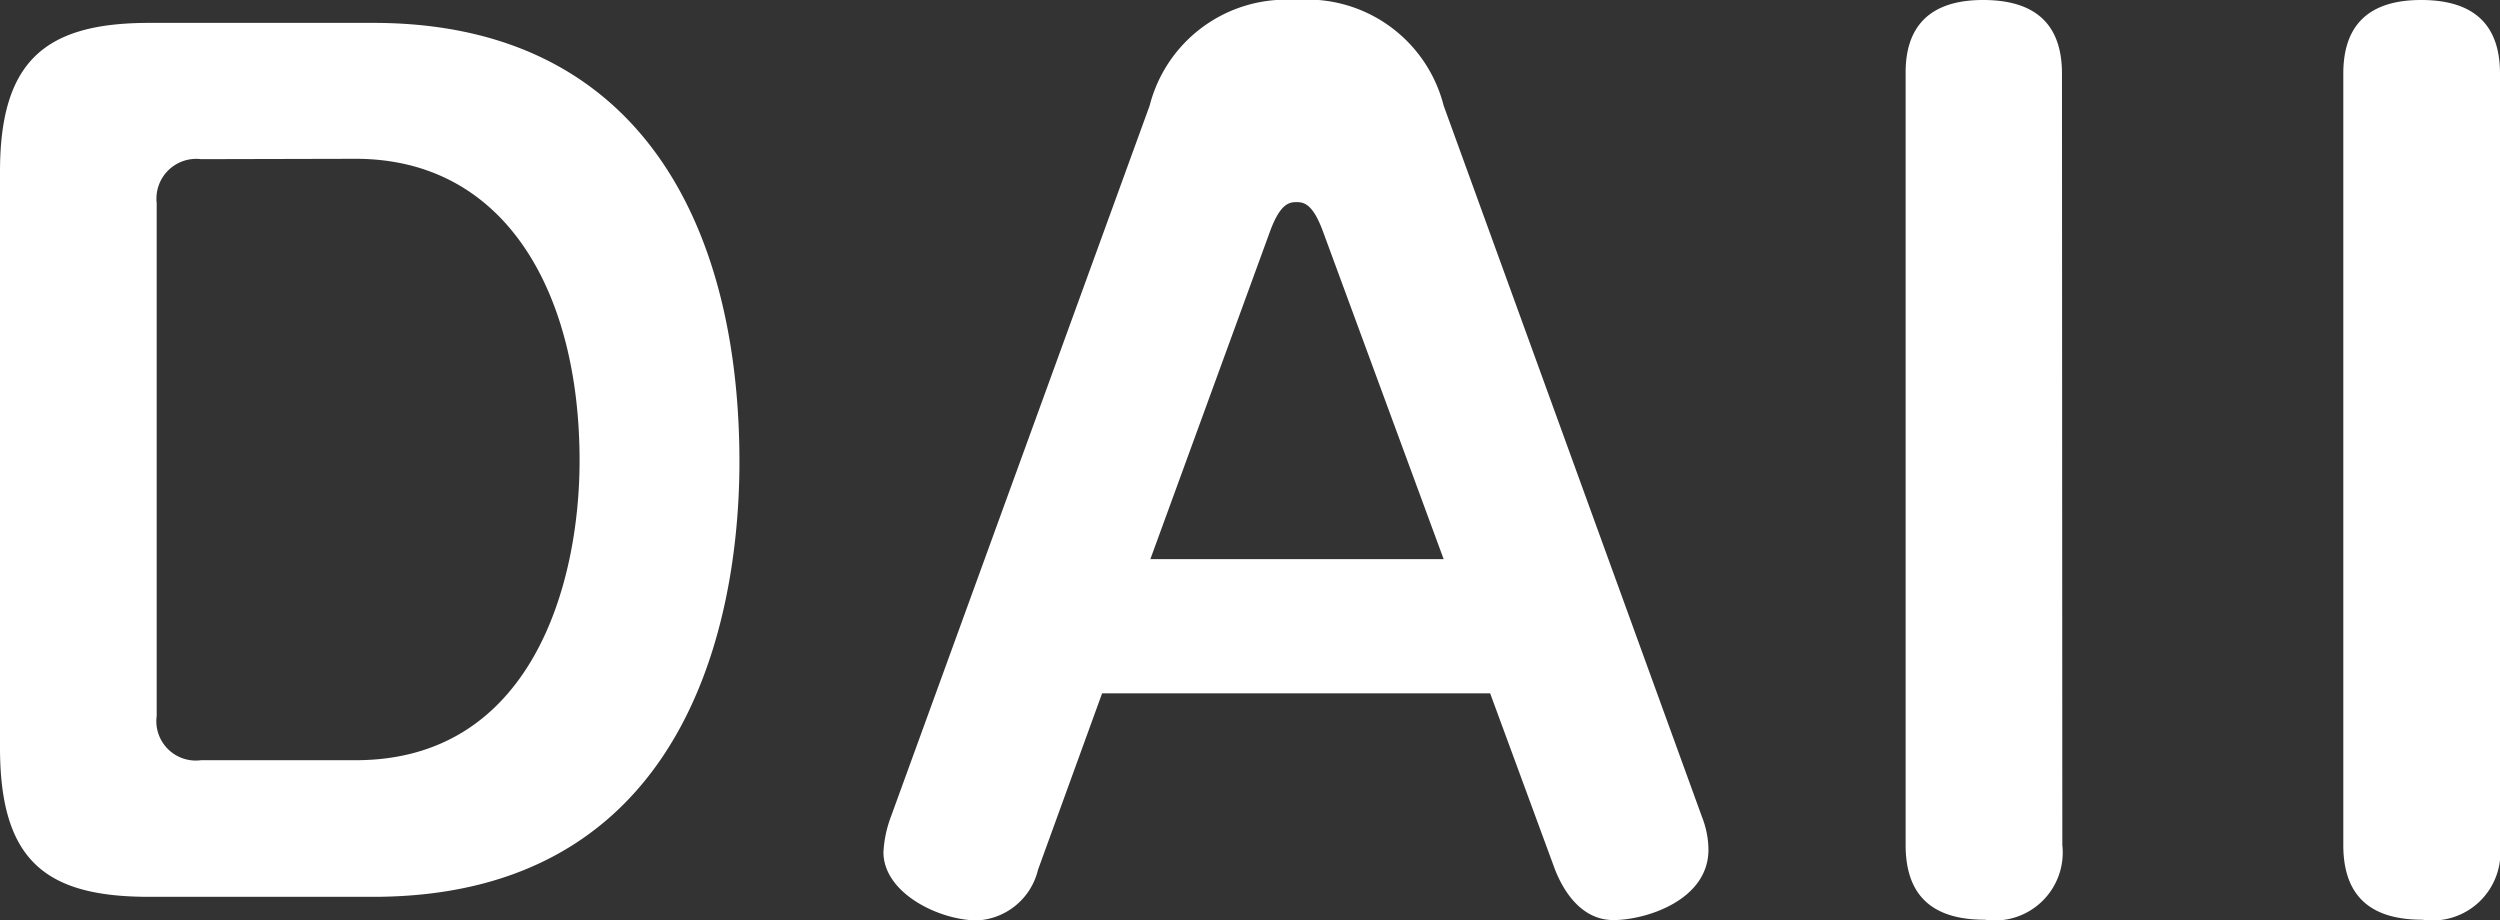
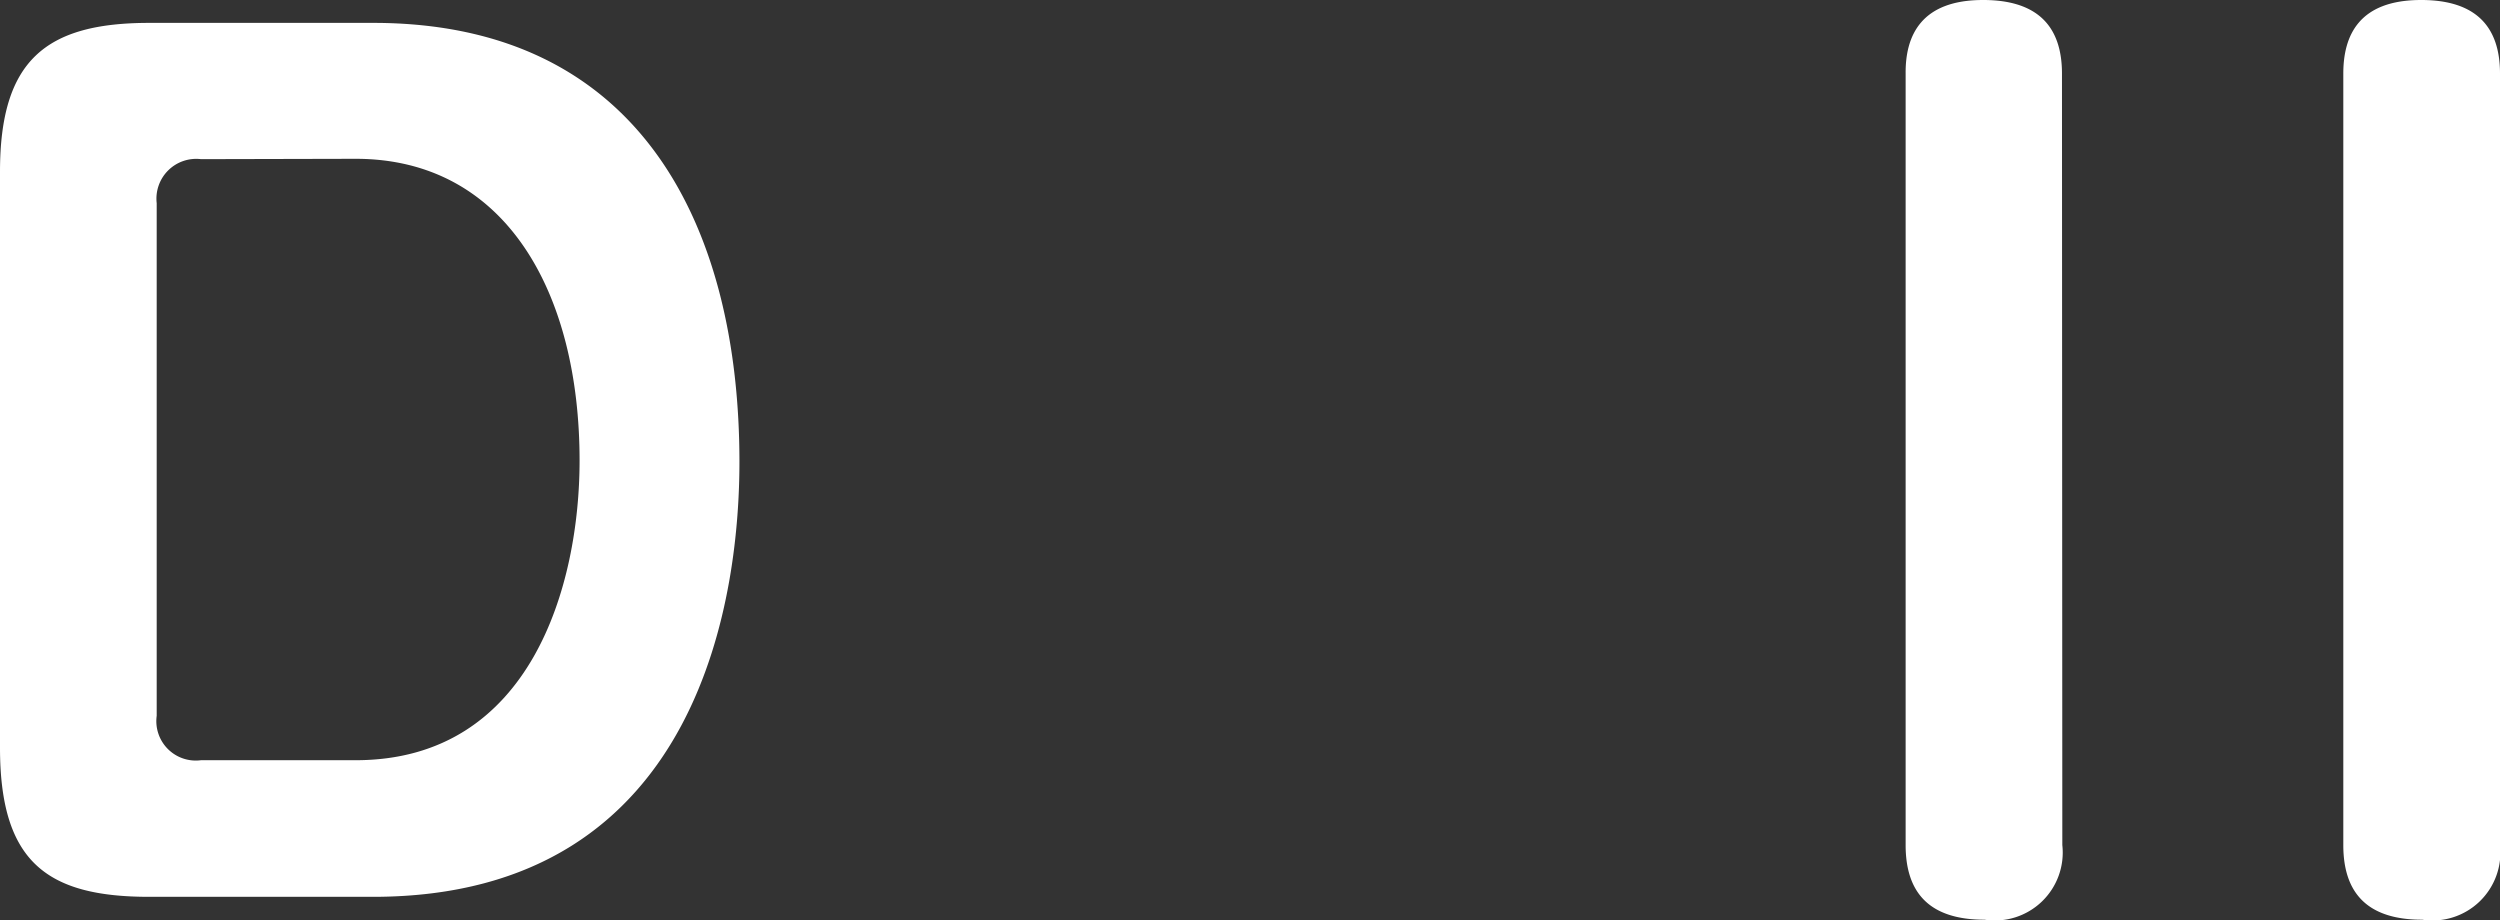
<svg xmlns="http://www.w3.org/2000/svg" viewBox="0 0 71 26.14">
  <rect x="0" y="0" width="71" height="26.14" fill="#333333" stroke="none" />
  <title>アセット 2</title>
  <g id="レイヤー_2" data-name="レイヤー 2">
    <g id="design">
      <path d="M10.6.65C18.25.65,21,6.51,21,13.12c0,3.47-.92,12.35-10.41,12.35H4.24c-2.92,0-4.24-1-4.24-4.24V4.88C0,1.72,1.29.65,4.24.65ZM5.71,4.52A1.13,1.13,0,0,0,4.45,5.77V20.33a1.12,1.12,0,0,0,1.26,1.26h4.39c5,0,6.36-5,6.36-8.51,0-4.76-2.09-8.57-6.36-8.57Z" style="fill: rgb(255, 255, 255);" />
-       <path d="M29.48,24.7a1.88,1.88,0,0,1-1.72,1.44c-1.08,0-2.67-.77-2.67-1.94a3.34,3.34,0,0,1,.21-1L32.65,3a4,4,0,0,1,4.15-3A4,4,0,0,1,41,3l7.34,20.21a2.58,2.58,0,0,1,.18.92c0,1.44-1.78,2-2.7,2-1.07,0-1.54-1.14-1.66-1.44l-1.84-5H31.3Zm3.19-8.82H41L37.56,6.54c-.28-.74-.52-.8-.74-.8s-.46.06-.74.8Z" style="fill: rgb(255, 255, 255);" />
      <path d="M58.57,24a1.93,1.93,0,0,1-2.21,2.12c-1.57,0-2.24-.77-2.24-2.12V2.09C54.11,1,54.57,0,56.32,0c1.57,0,2.24.77,2.24,2.09Z" style="fill: rgb(255, 255, 255);" />
      <path d="M71,24a1.93,1.93,0,0,1-2.21,2.12c-1.57,0-2.24-.77-2.24-2.12V2.09C66.55,1,67,0,68.76,0,70.33,0,71,.77,71,2.09Z" style="fill: rgb(255, 255, 255);" />
    </g>
  </g>
</svg>